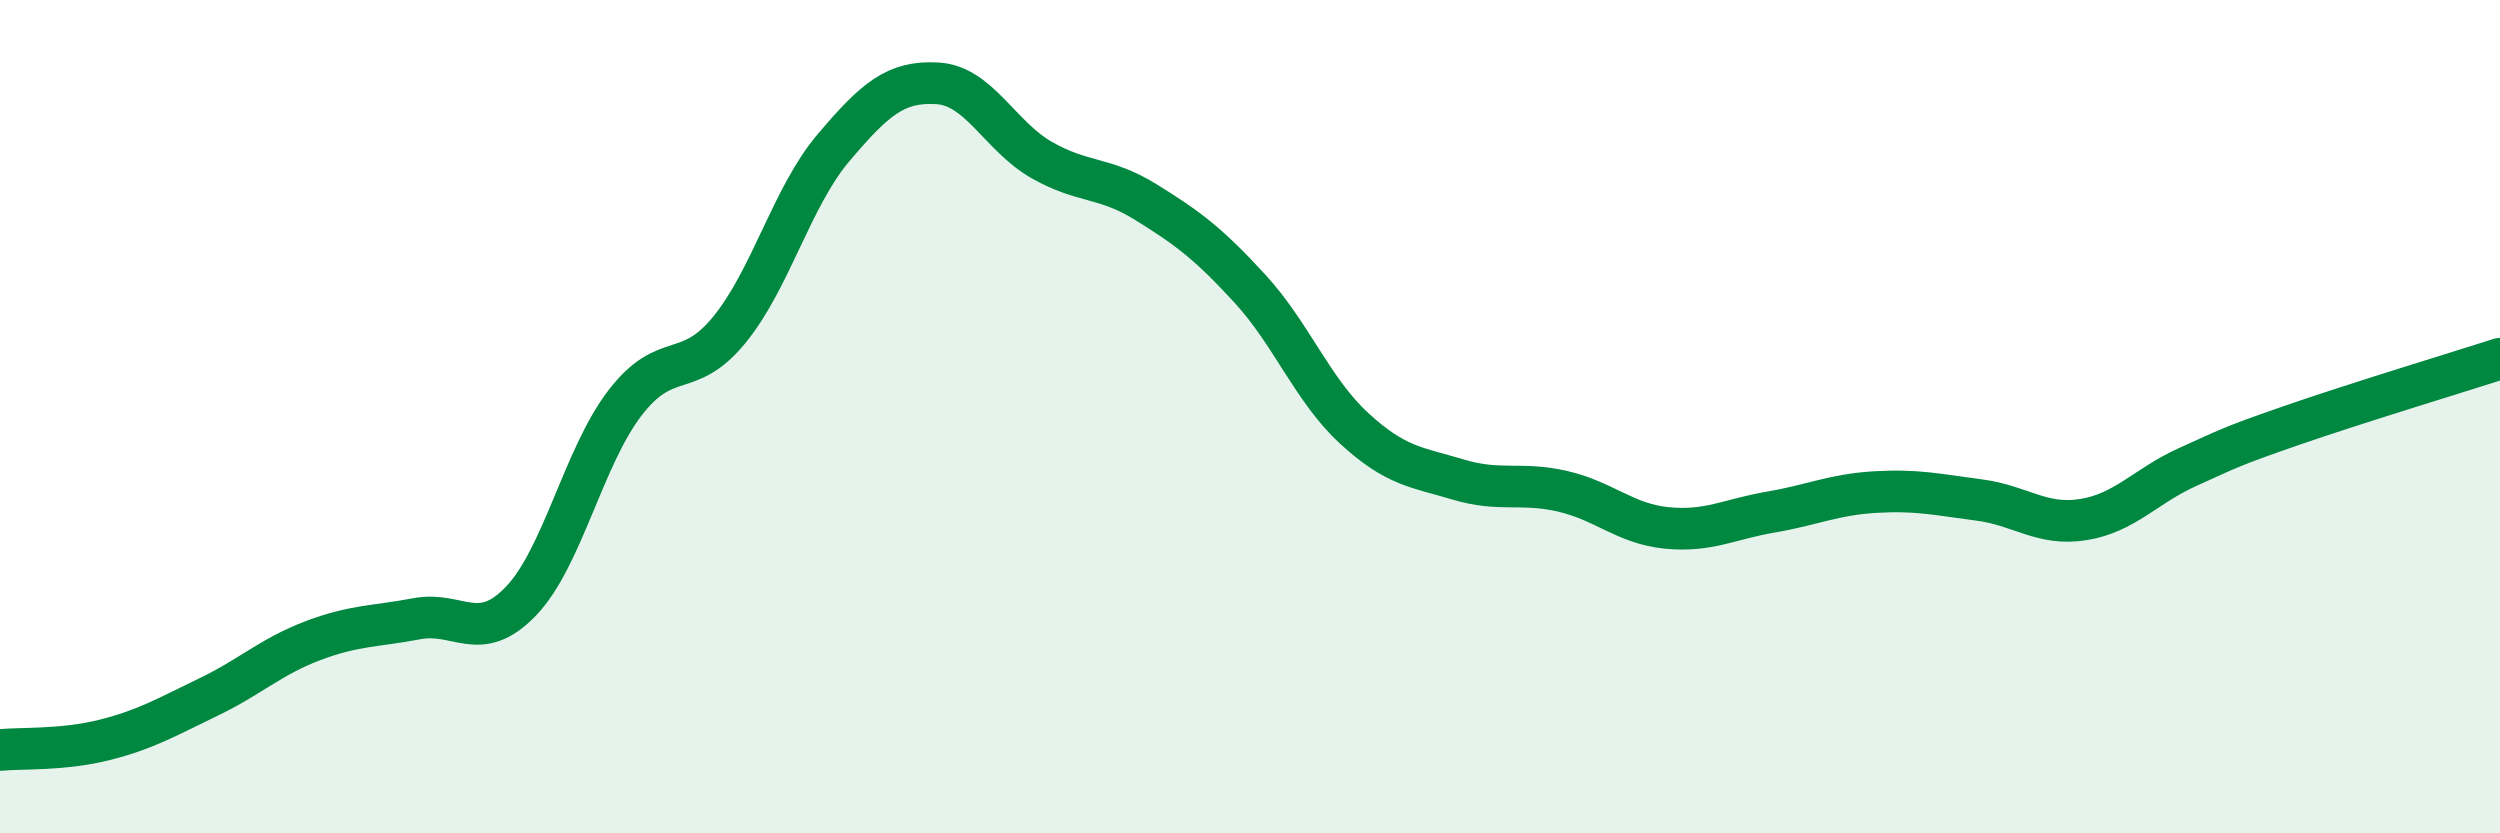
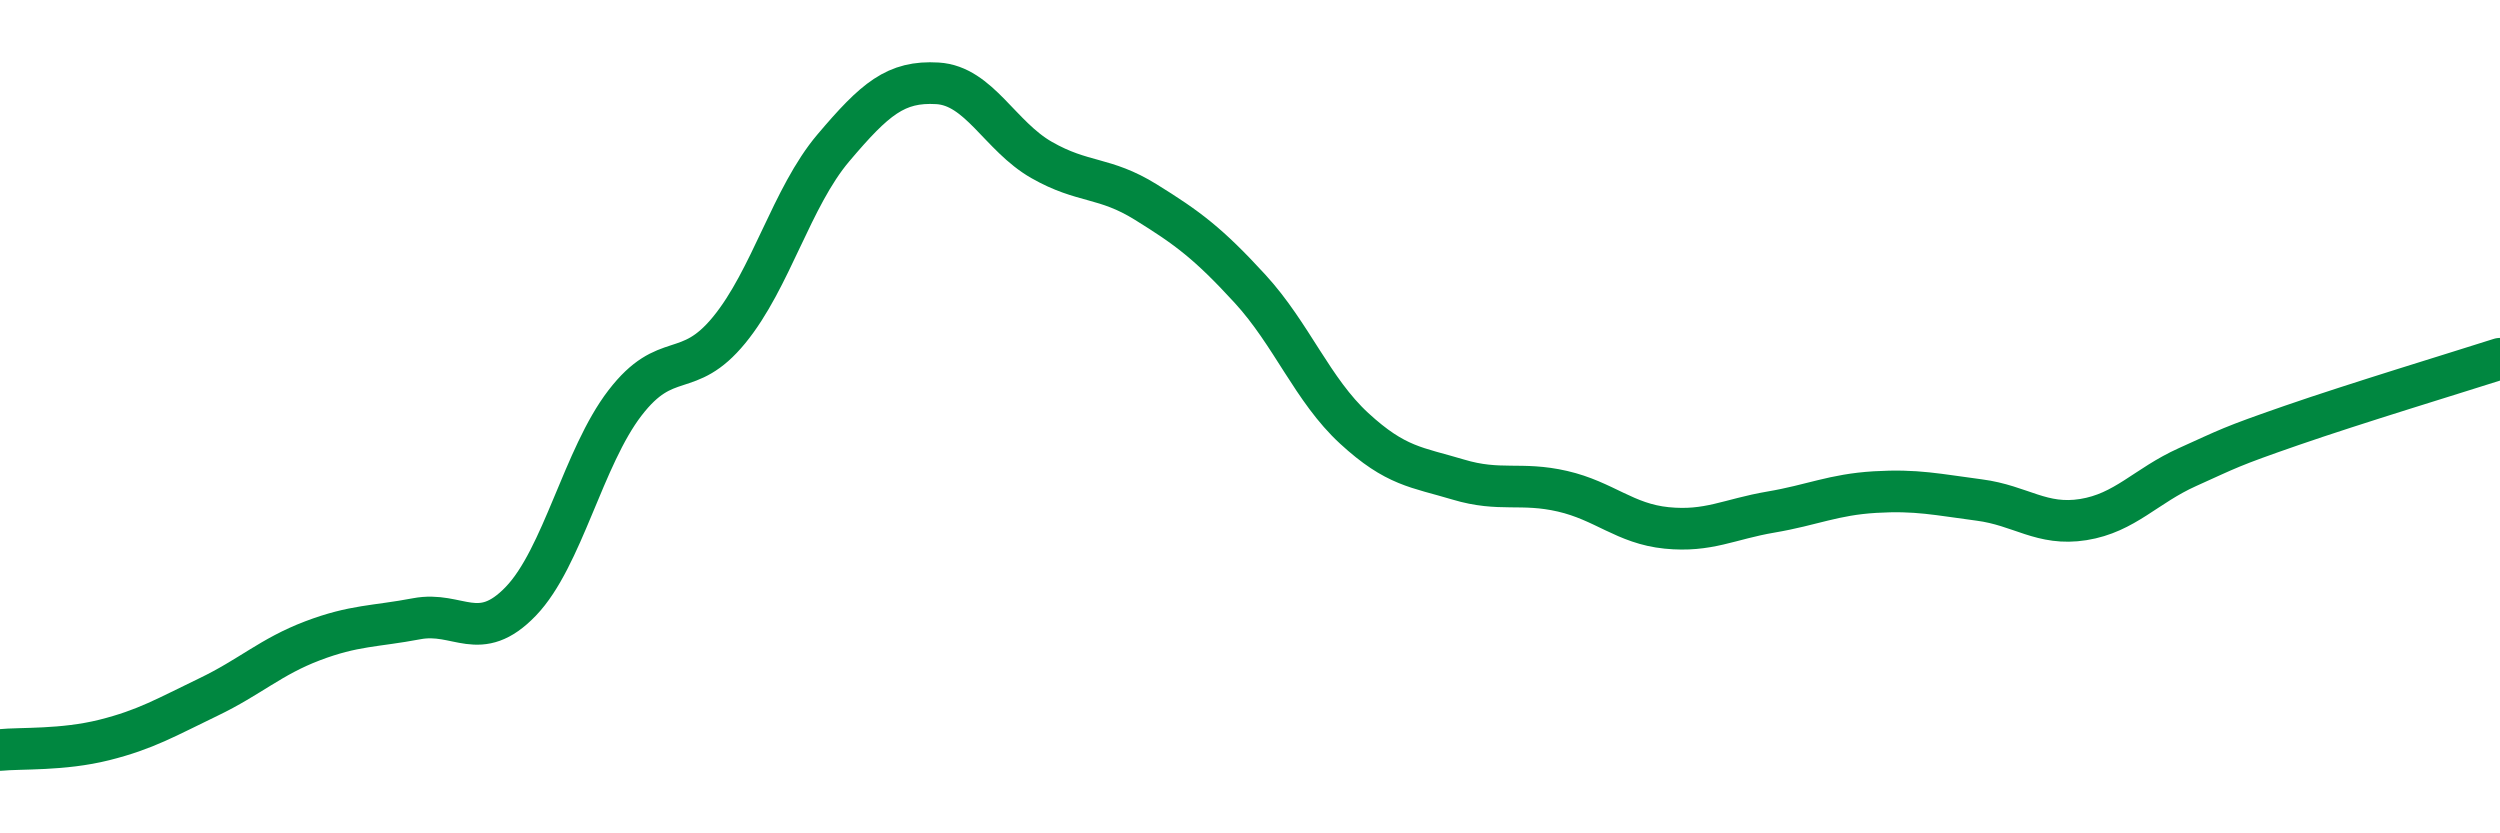
<svg xmlns="http://www.w3.org/2000/svg" width="60" height="20" viewBox="0 0 60 20">
-   <path d="M 0,18 C 0.5,17.95 1.5,18.01 2.5,17.76 C 3.5,17.51 4,17.21 5,16.73 C 6,16.25 6.5,15.76 7.5,15.38 C 8.5,15 9,15.04 10,14.85 C 11,14.66 11.5,15.47 12.5,14.43 C 13.5,13.39 14,10.97 15,9.67 C 16,8.37 16.5,9.14 17.5,7.92 C 18.5,6.7 19,4.73 20,3.55 C 21,2.37 21.5,1.94 22.5,2 C 23.5,2.06 24,3.27 25,3.84 C 26,4.41 26.5,4.23 27.5,4.85 C 28.5,5.47 29,5.84 30,6.93 C 31,8.02 31.5,9.36 32.5,10.28 C 33.5,11.2 34,11.21 35,11.51 C 36,11.81 36.5,11.56 37.5,11.79 C 38.5,12.02 39,12.57 40,12.67 C 41,12.77 41.5,12.46 42.5,12.29 C 43.5,12.12 44,11.87 45,11.81 C 46,11.75 46.5,11.87 47.5,12 C 48.5,12.13 49,12.63 50,12.47 C 51,12.31 51.5,11.66 52.5,11.21 C 53.5,10.76 53.5,10.73 55,10.21 C 56.5,9.69 59,8.93 60,8.61L60 20L0 20Z" fill="#008740" opacity="0.1" stroke-linecap="round" stroke-linejoin="round" />
  <path d="M 0,18 C 0.5,17.95 1.5,18.01 2.5,17.76 C 3.5,17.51 4,17.21 5,16.73 C 6,16.25 6.5,15.76 7.5,15.38 C 8.5,15 9,15.04 10,14.85 C 11,14.66 11.5,15.47 12.5,14.43 C 13.5,13.39 14,10.97 15,9.67 C 16,8.37 16.5,9.14 17.5,7.92 C 18.5,6.7 19,4.73 20,3.55 C 21,2.37 21.5,1.94 22.5,2 C 23.5,2.06 24,3.27 25,3.84 C 26,4.41 26.5,4.23 27.5,4.85 C 28.5,5.47 29,5.84 30,6.93 C 31,8.02 31.5,9.36 32.5,10.28 C 33.5,11.2 34,11.21 35,11.51 C 36,11.81 36.5,11.56 37.5,11.79 C 38.5,12.02 39,12.57 40,12.67 C 41,12.77 41.5,12.46 42.5,12.29 C 43.5,12.12 44,11.87 45,11.81 C 46,11.75 46.5,11.87 47.5,12 C 48.5,12.13 49,12.63 50,12.47 C 51,12.31 51.5,11.66 52.5,11.21 C 53.5,10.76 53.5,10.73 55,10.21 C 56.5,9.69 59,8.93 60,8.61" stroke="#008740" stroke-width="1" fill="none" stroke-linecap="round" stroke-linejoin="round" />
</svg>